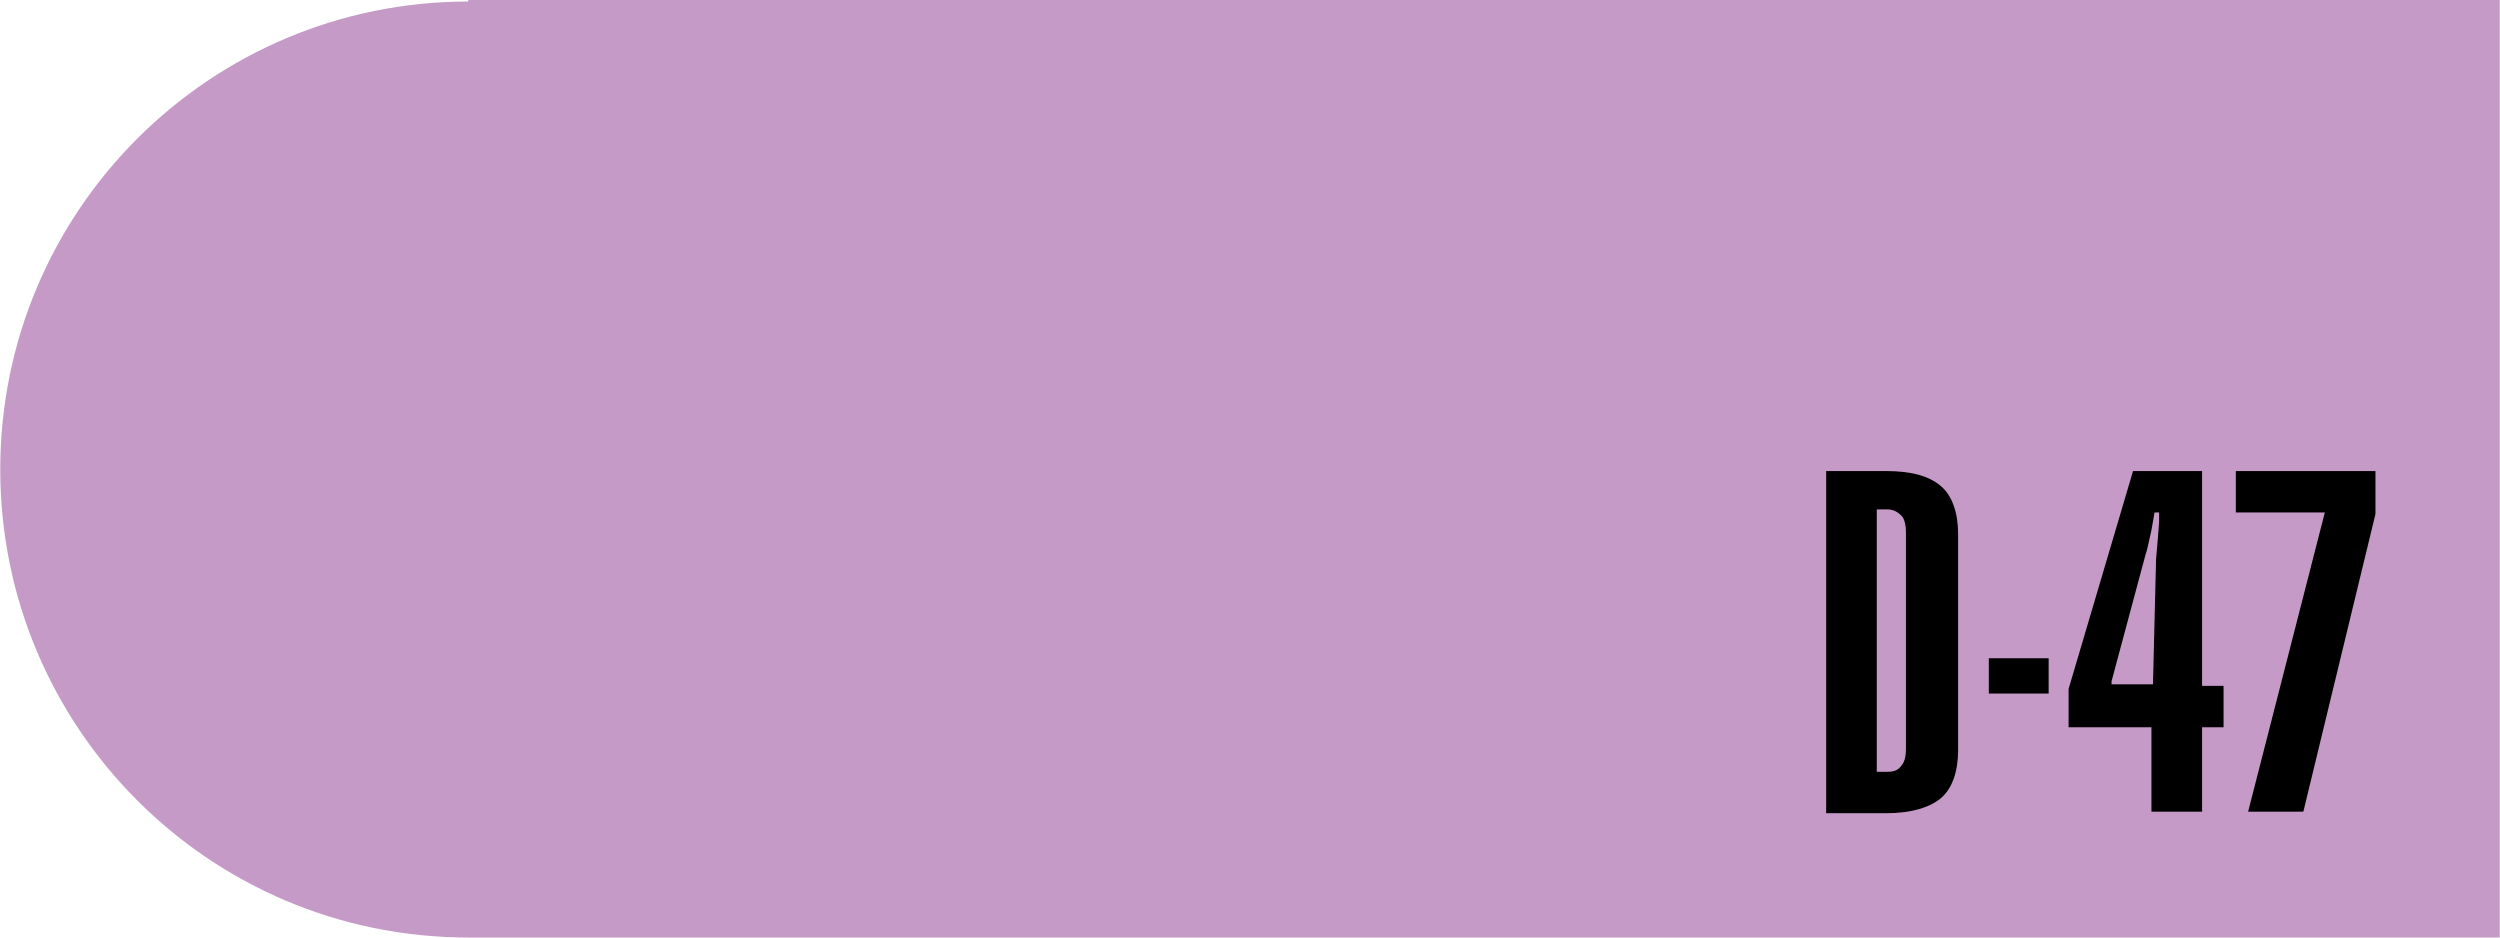
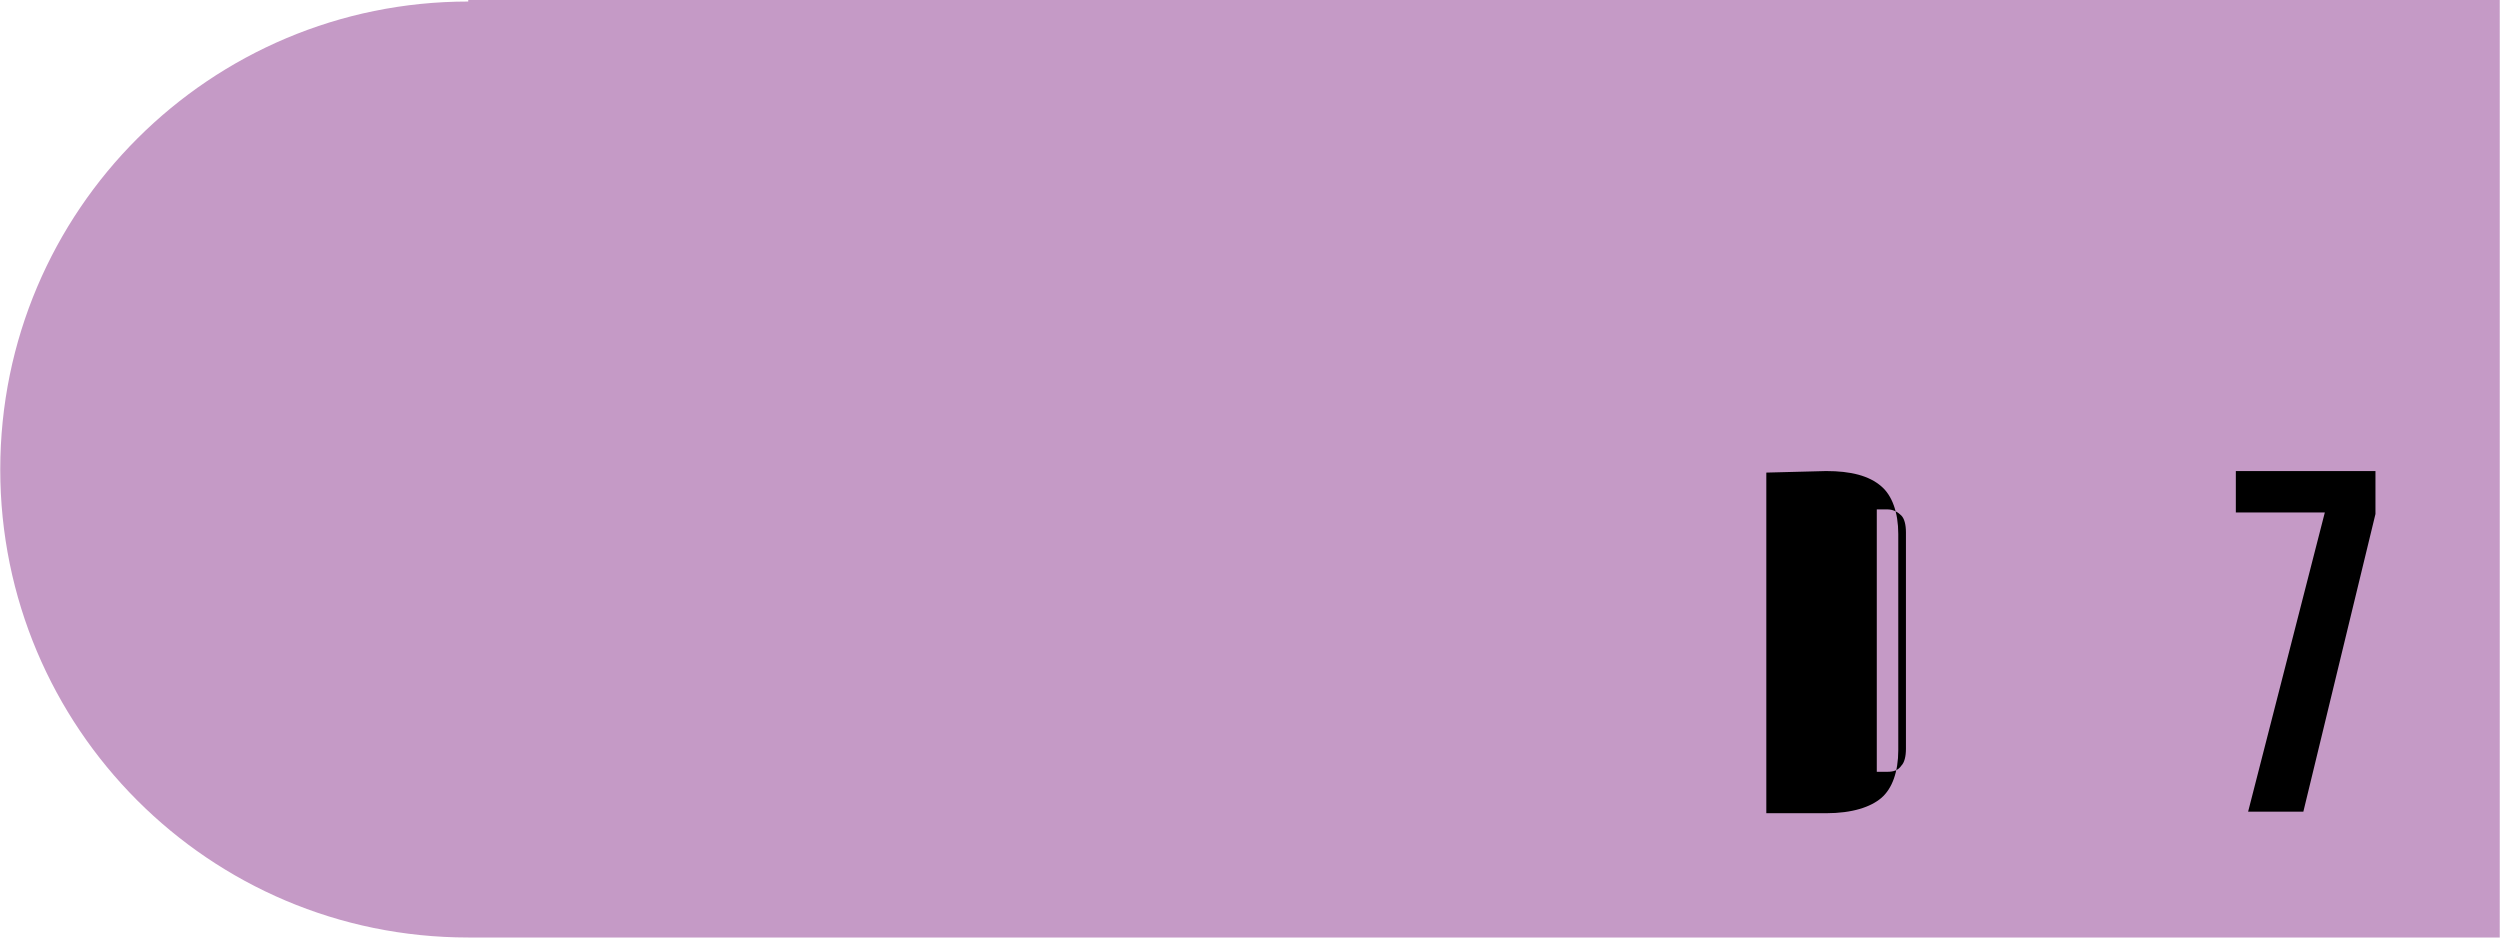
<svg xmlns="http://www.w3.org/2000/svg" xml:space="preserve" width="40mm" height="15mm" style="shape-rendering:geometricPrecision; text-rendering:geometricPrecision; image-rendering:optimizeQuality; fill-rule:evenodd; clip-rule:evenodd" viewBox="0 0 1.629 0.611">
  <defs>
    <style type="text/css">
   
    .fil0 {fill:#C59AC6}
    .fil1 {fill:black;fill-rule:nonzero}
   
  </style>
  </defs>
  <g id="Ebene_x0020_1">
    <path class="fil0" d="M0.305 0l1.324 0 0 0.611 -1.324 0c-0.169,0 -0.305,-0.137 -0.305,-0.305 0,-0.169 0.137,-0.305 0.305,-0.305z" />
-     <path class="fil1" d="M1.223 0.333l0 0.17 0.007 0c0.004,0 0.007,-0.001 0.009,-0.004 0.002,-0.002 0.003,-0.006 0.003,-0.011l0 -0.141c0,-0.005 -0.001,-0.009 -0.003,-0.011 -0.002,-0.002 -0.005,-0.004 -0.009,-0.004l-0.007 0zm-0.033 -0.026l0.039 0c0.016,0 0.028,0.003 0.036,0.01 0.007,0.006 0.011,0.017 0.011,0.031l0 0.141c0,0.014 -0.004,0.025 -0.011,0.031 -0.007,0.006 -0.019,0.01 -0.036,0.01l-0.039 0 0 -0.222z" />
-     <polygon id="1" class="fil1" points="1.296,0.452 1.296,0.429 1.335,0.429 1.335,0.452 " />
-     <path id="12" class="fil1" d="M1.402 0.529l0 -0.055 -0.054 0 0 -0.025 0.042 -0.142 0.045 0 0 0.14 0.014 0 0 0.027 -0.014 0 0 0.055 -0.033 0zm-0.026 -0.083l0.027 0 0.002 -0.081c0,-0.002 0.001,-0.01 0.002,-0.025l0 -0.006 -0.003 0c-0.001,0.006 -0.002,0.012 -0.003,0.016 -0.001,0.005 -0.002,0.009 -0.003,0.012l-0.022 0.082z" />
+     <path class="fil1" d="M1.223 0.333l0 0.17 0.007 0c0.004,0 0.007,-0.001 0.009,-0.004 0.002,-0.002 0.003,-0.006 0.003,-0.011l0 -0.141c0,-0.005 -0.001,-0.009 -0.003,-0.011 -0.002,-0.002 -0.005,-0.004 -0.009,-0.004l-0.007 0zm-0.033 -0.026c0.016,0 0.028,0.003 0.036,0.01 0.007,0.006 0.011,0.017 0.011,0.031l0 0.141c0,0.014 -0.004,0.025 -0.011,0.031 -0.007,0.006 -0.019,0.01 -0.036,0.01l-0.039 0 0 -0.222z" />
    <polygon id="123" class="fil1" points="1.465,0.529 1.515,0.334 1.457,0.334 1.457,0.307 1.548,0.307 1.548,0.335 1.501,0.529 " />
  </g>
</svg>